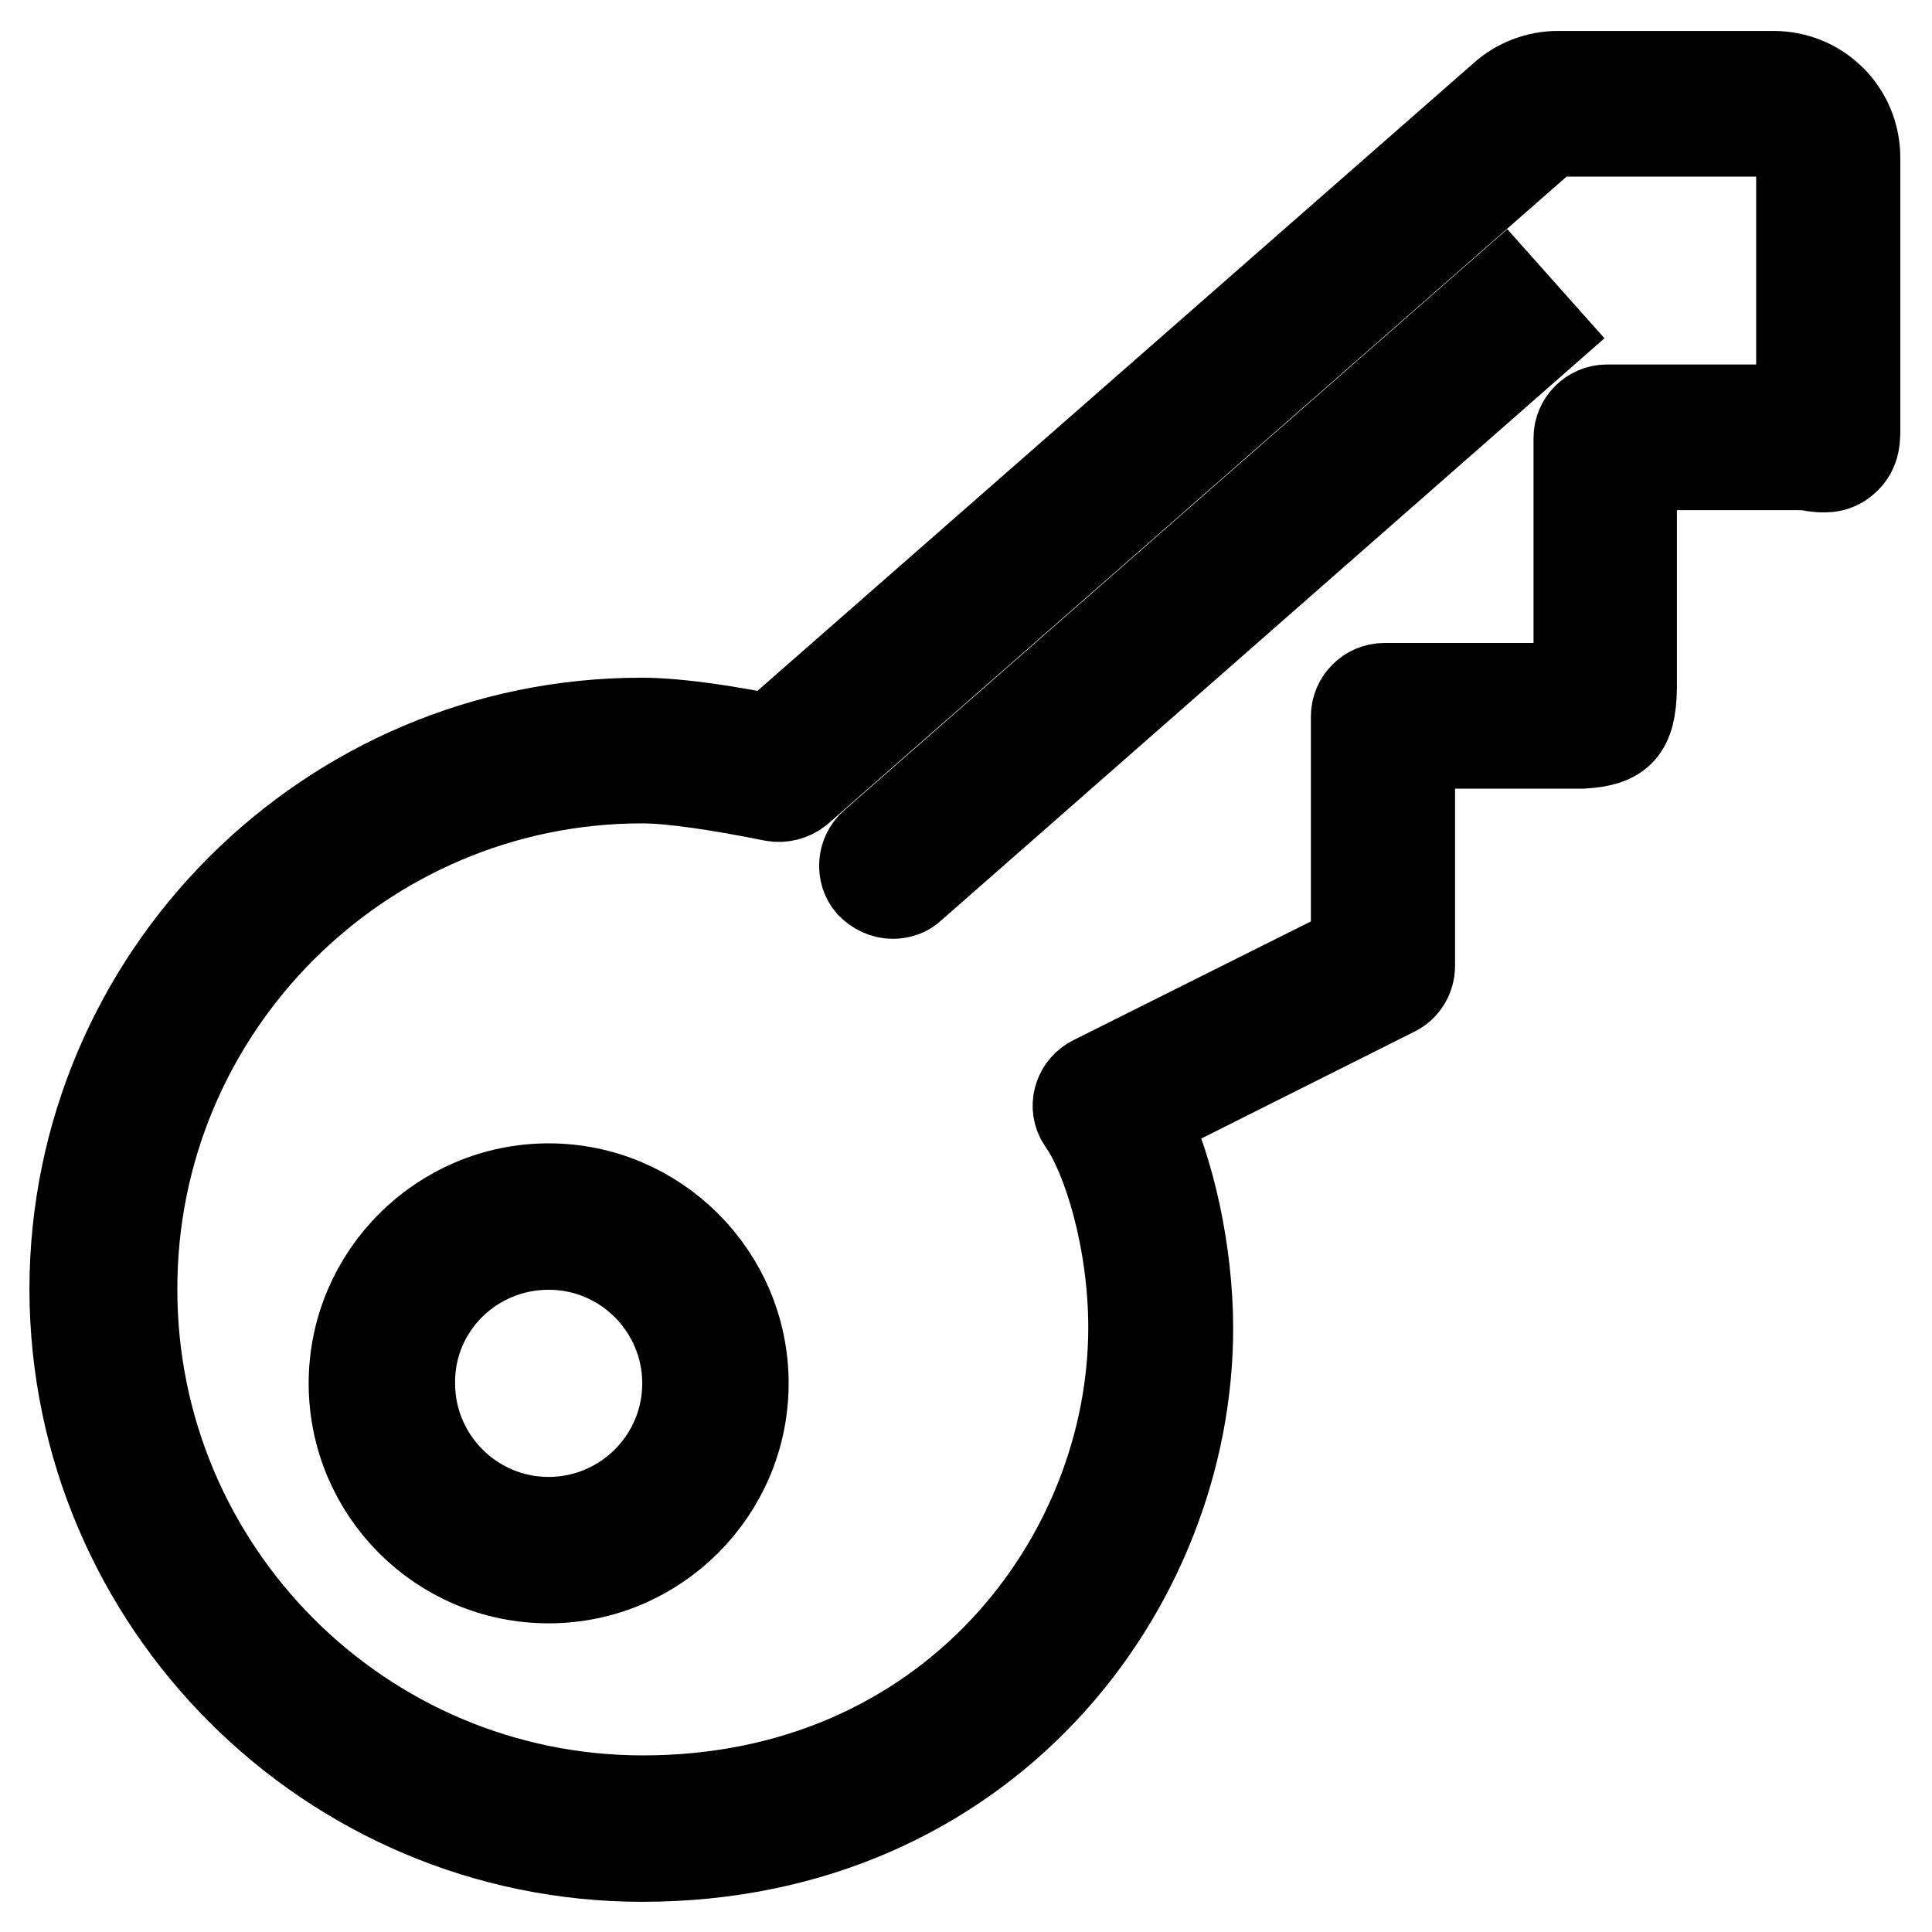
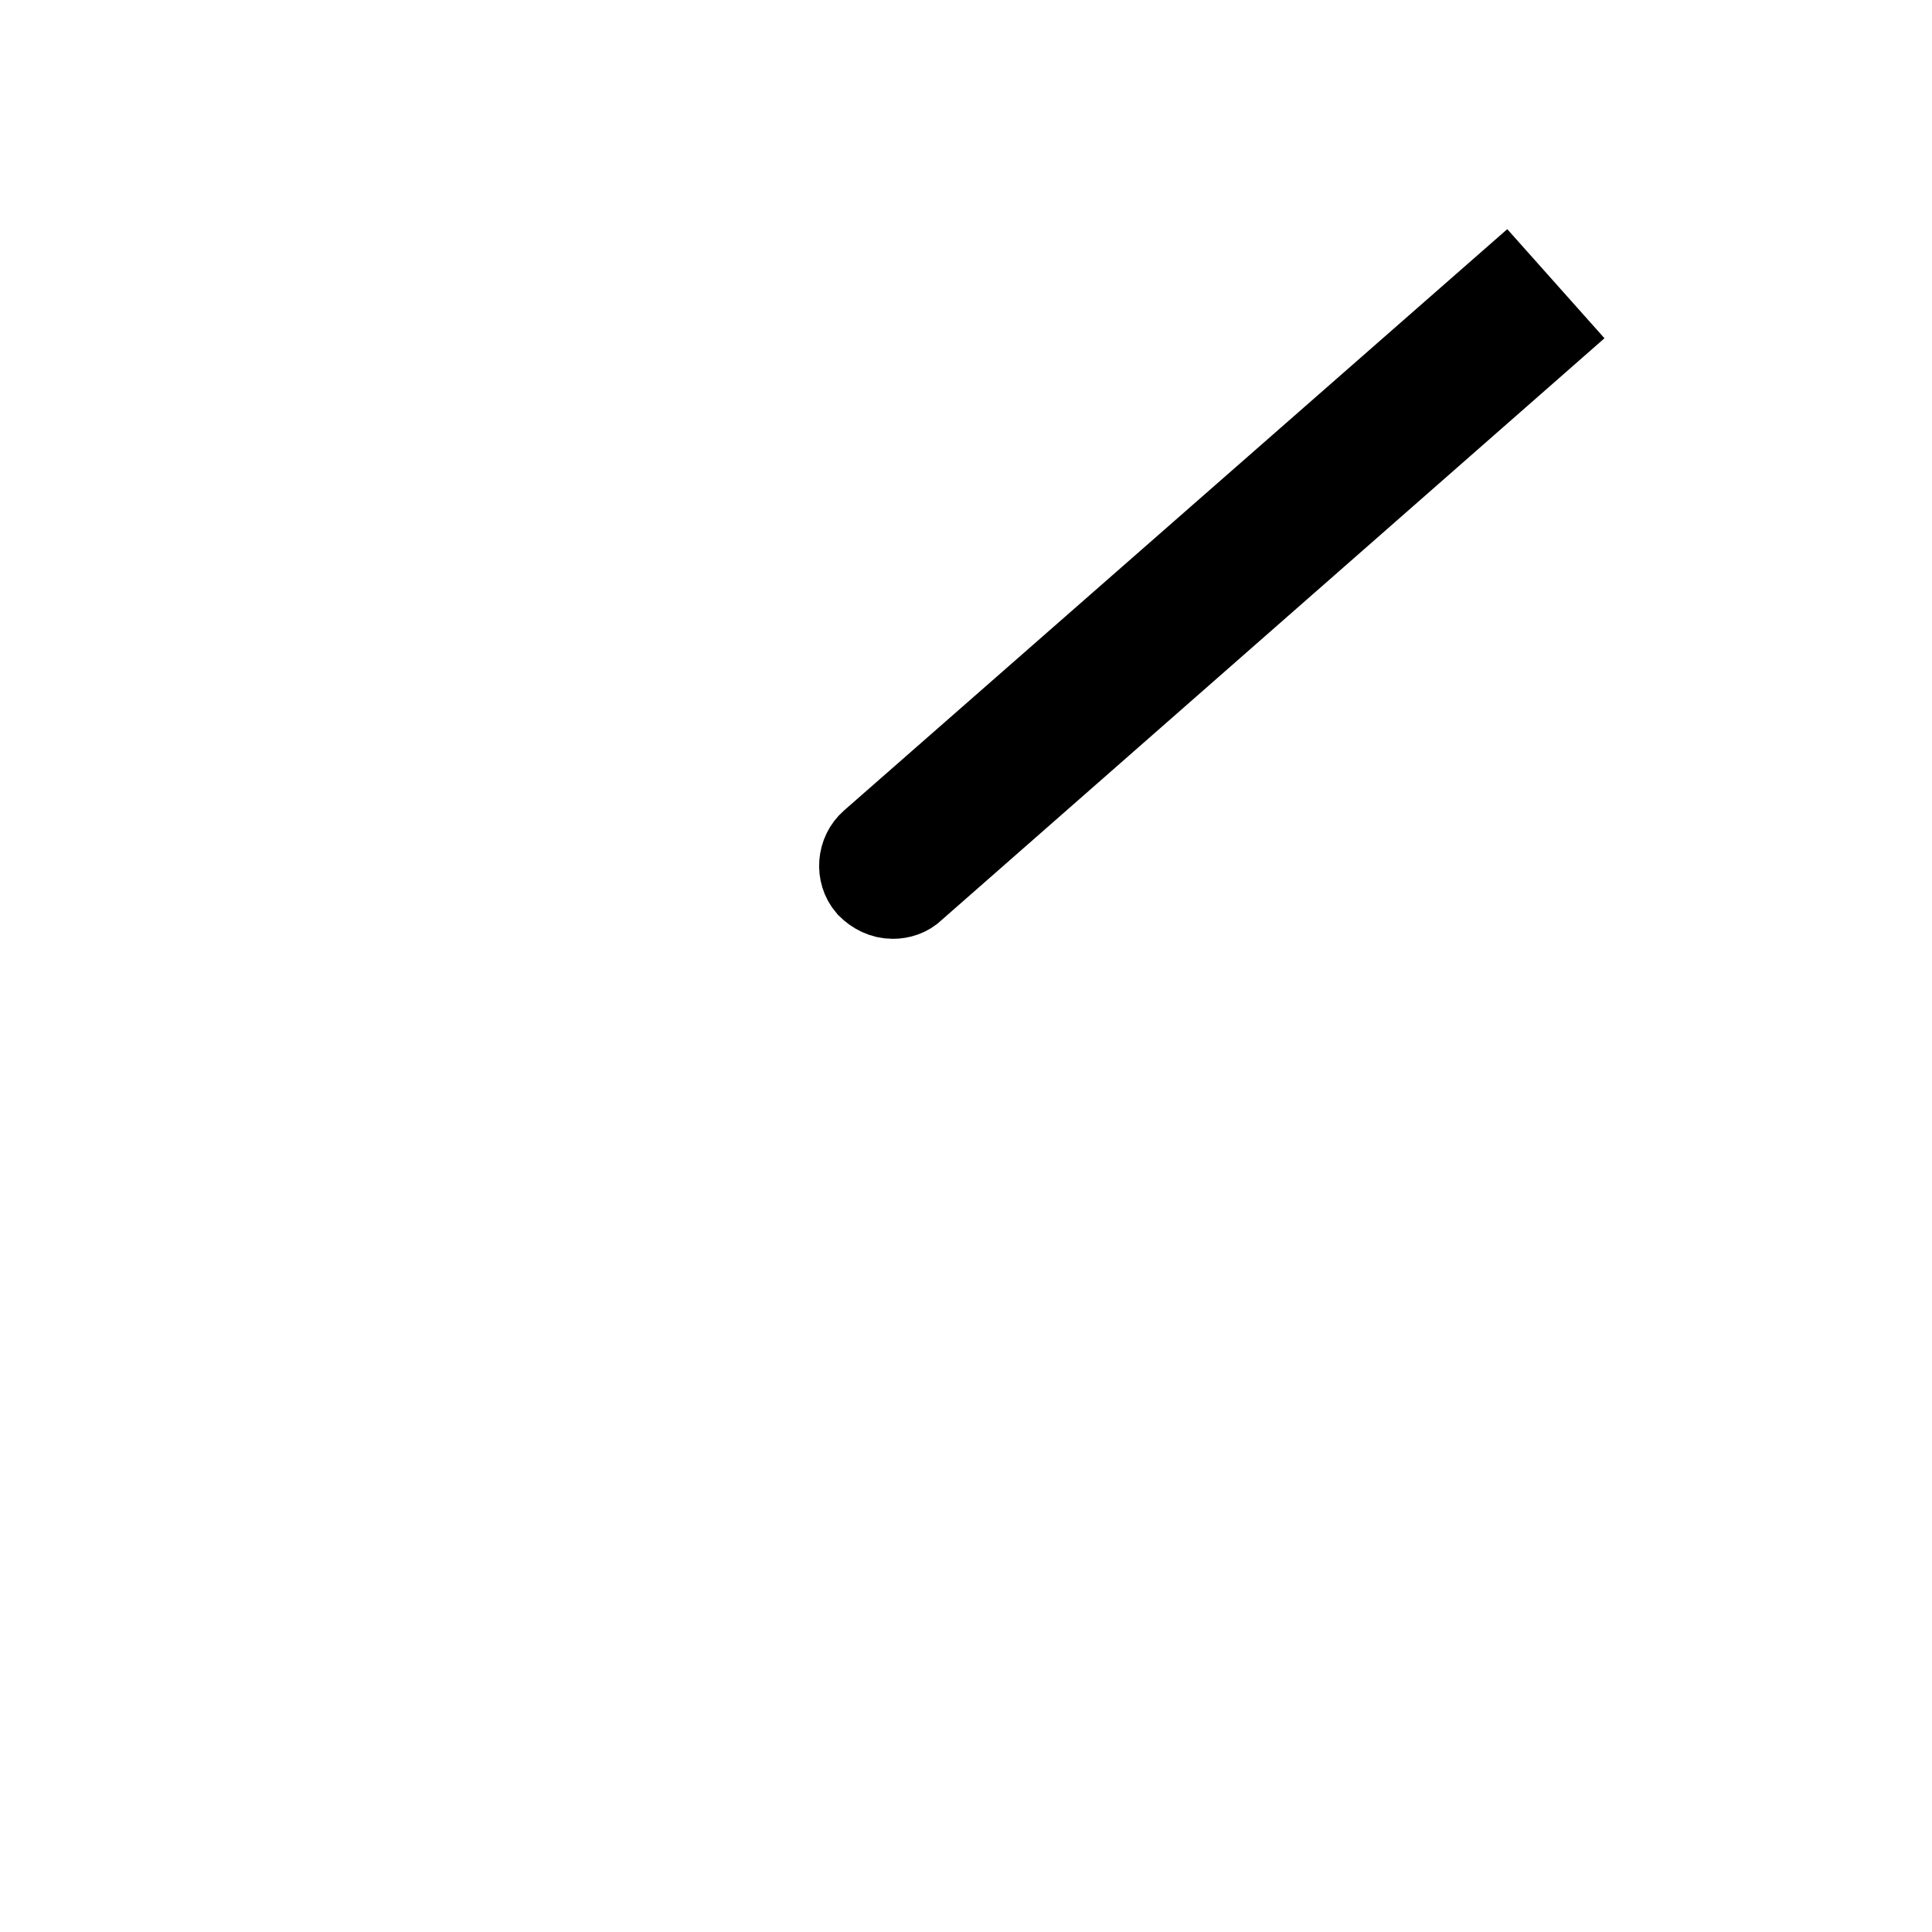
<svg xmlns="http://www.w3.org/2000/svg" version="1.1" x="0px" y="0px" viewBox="0 0 256 256" enable-background="new 0 0 256 256" xml:space="preserve">
  <g>
    <path stroke-width="12" fill-opacity="0" stroke="#000000" d="M118.3,118.4c0.9,0,1.8-0.3,2.4-0.9l83.4-73.2l-4.9-5.5l-83.4,73.1c-1.5,1.3-1.7,3.7-0.4,5.2 C116.2,117.9,117.2,118.4,118.3,118.4z" />
-     <path stroke-width="12" fill-opacity="0" stroke="#000000" d="M85.1,246c45.3,0,72.3-35.6,72.3-70c0-9.9-2.4-20.9-5.9-28l33.3-16.7c1.2-0.6,2-1.9,2-3.3V98.5h22.1l0.8,0 c4.9-0.3,6.4-1.9,6.5-7.3V61.6h22.1c1,0,1.6,0.1,2.1,0.2c0.9,0.1,2.6,0.4,4-0.9c1.5-1.3,1.4-3,1.4-4.5c0-0.5,0-1.2,0-2.2V20.9 c0-6-4.8-10.8-10.8-10.8h-28.6c-2.6,0-5.2,1-7.1,2.7l-97.2,85.2c-4.8-1-12-2.2-17.1-2.2c-41.4,0-75.1,33.7-75.1,75.1 C10,212.3,43.7,246,85.1,246z M85.1,103.1c3.7,0,10,0.9,17.4,2.4c1.1,0.2,2.3-0.1,3.2-0.8l98.6-86.4c0.6-0.6,1.4-0.9,2.3-0.9h28.6 c1.9,0,3.5,1.5,3.5,3.5v33.4h-25.8c-2,0-3.7,1.7-3.7,3.7v33.2h-25.8c-2,0-3.7,1.7-3.7,3.7v30.9l-34.8,17.4 c-1.8,0.9-2.6,3.1-1.7,4.9c0.1,0.2,0.2,0.3,0.3,0.5c3.2,4.5,6.7,15.6,6.7,27.3c0,30.8-24.3,62.7-65,62.7 c-37.4,0-67.7-30.4-67.7-67.7C17.4,133.5,47.8,103.1,85.1,103.1z" />
-     <path stroke-width="12" fill-opacity="0" stroke="#000000" d="M72.7,209.1c14.2,0,25.8-11.6,25.8-25.8c0-14.2-11.6-25.8-25.8-25.8c-14.2,0-25.8,11.6-25.8,25.8 C46.9,197.5,58.4,209.1,72.7,209.1z M72.7,164.9c10.2,0,18.4,8.3,18.4,18.4c0,10.2-8.3,18.4-18.4,18.4c-10.2,0-18.4-8.3-18.4-18.4 C54.2,173.1,62.5,164.9,72.7,164.9z" />
  </g>
</svg>